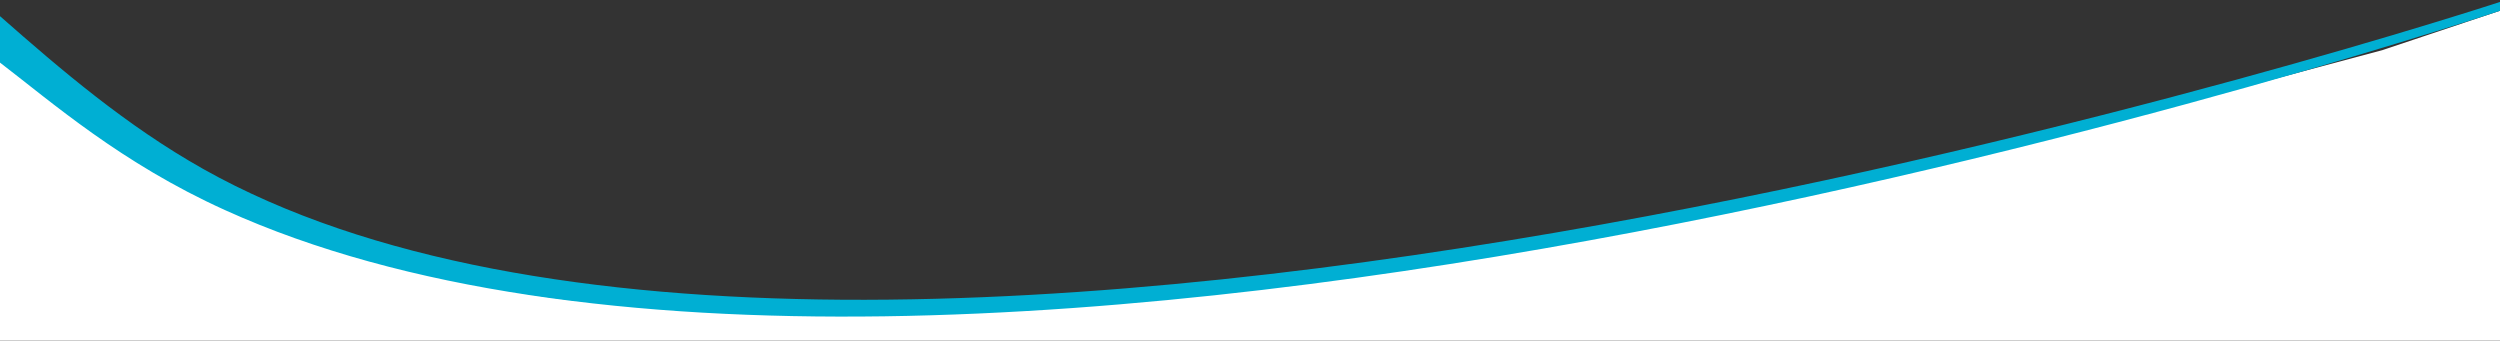
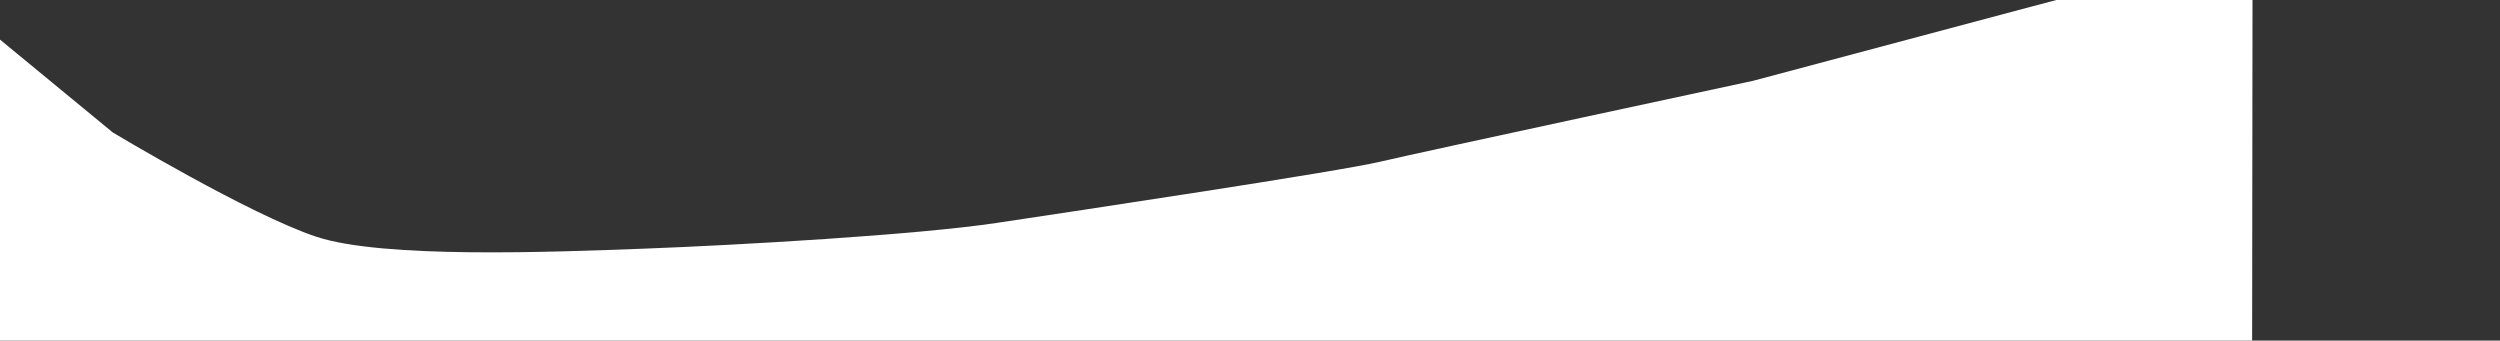
<svg xmlns="http://www.w3.org/2000/svg" id="Layer_1" x="0px" y="0px" viewBox="0 0 1448.9 197.4" style="enable-background:new 0 0 1448.9 197.4;" xml:space="preserve">
  <rect x="0" y="0" width="1448.9" height="197.4" fill="#333333" stroke="none" />
  <style type="text/css"> .st0{fill:#FFFFFF;} .st1{fill:#00AFD3;} </style>
-   <path class="st0" d="M-2,21.3l67.4,55.5c0,0,79.3,47.6,117.9,60.4s86.2,30.7,156.6,37.7s136.7,8.9,190.2,6.9s157.5-7.9,204.1-14.9 s198.6-29.8,222.8-35.6c24.2-5.7,215.3-46.7,215.3-46.7l208.3-55.5l81.5-27.3l-0.4,363.2H499.9l-516.1-9.7L-2,21.3z" />
+   <path class="st0" d="M-2,21.3l67.4,55.5c0,0,79.3,47.6,117.9,60.4s136.7,8.9,190.2,6.9s157.5-7.9,204.1-14.9 s198.6-29.8,222.8-35.6c24.2-5.7,215.3-46.7,215.3-46.7l208.3-55.5l81.5-27.3l-0.4,363.2H499.9l-516.1-9.7L-2,21.3z" />
  <g>
-     <path class="st1" d="M117.9,98C73.1,72.8,35.4,40.5-0.3,9.1c0-2.9-0.7,18-0.7,26.4c31.1,23.8,71.1,59,131.5,86.3 C547.3,310.6,1450.2,5.8,1450.2,5.8V0.7C1450.2,0.7,501.7,313.5,117.9,98z" />
-   </g>
+     </g>
</svg>